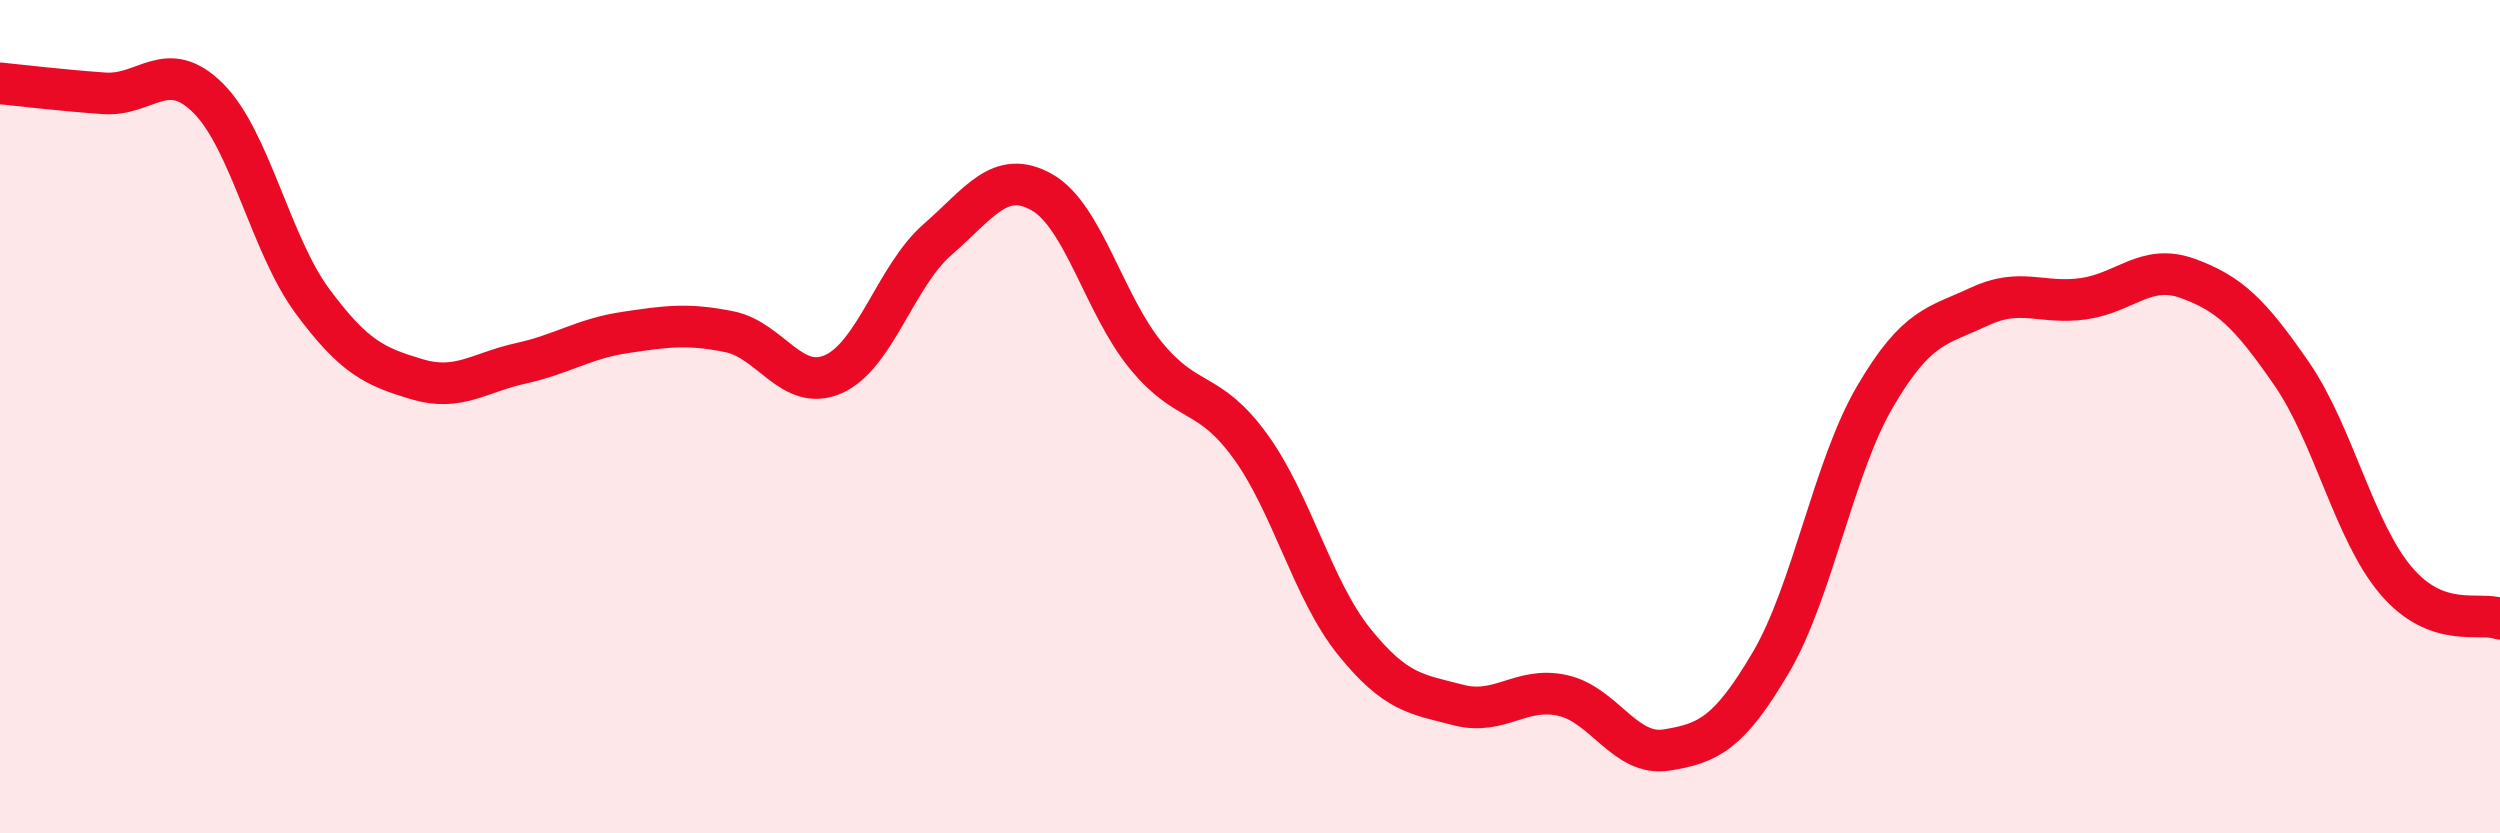
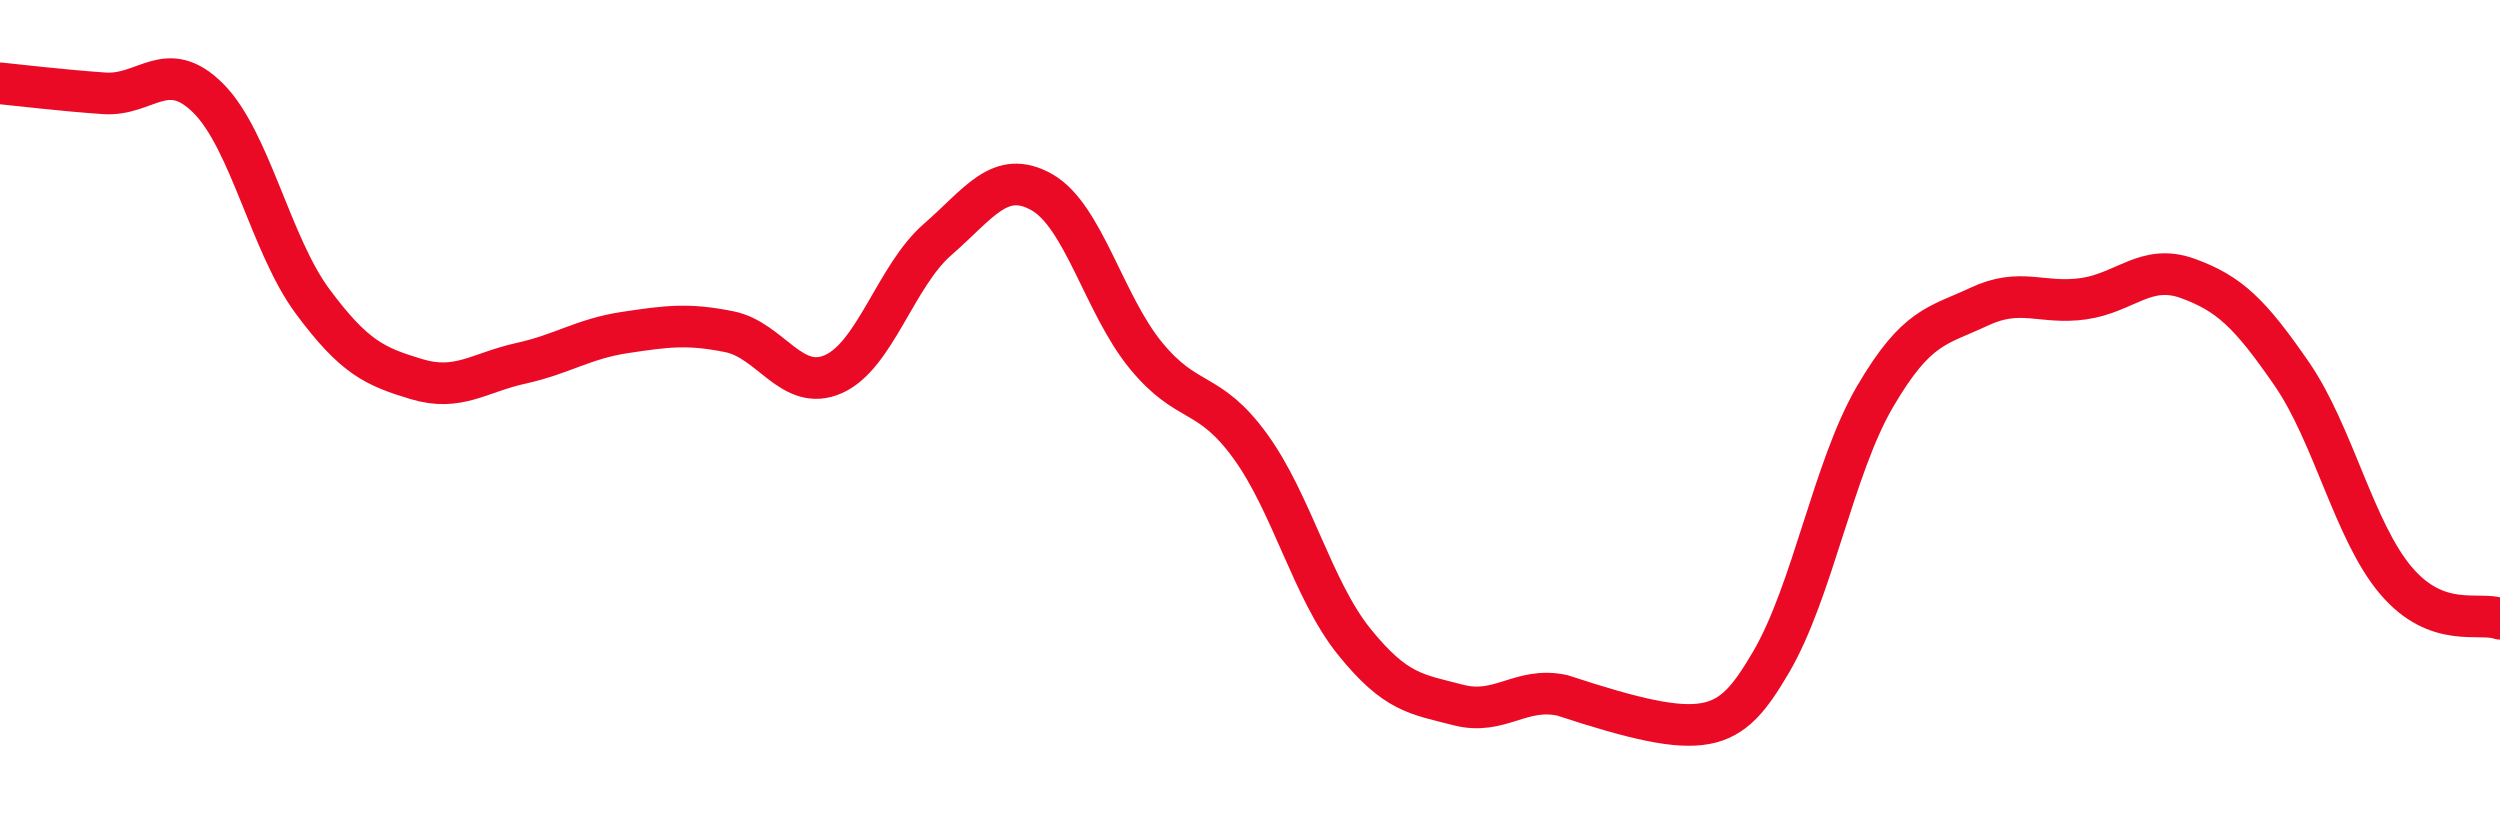
<svg xmlns="http://www.w3.org/2000/svg" width="60" height="20" viewBox="0 0 60 20">
-   <path d="M 0,2 C 0.5,2.05 1.5,2.17 2.5,2.24 C 3.5,2.31 4,1.36 5,2.36 C 6,3.36 6.5,5.88 7.5,7.23 C 8.5,8.58 9,8.8 10,9.1 C 11,9.4 11.5,8.94 12.5,8.72 C 13.5,8.5 14,8.13 15,7.98 C 16,7.83 16.5,7.76 17.5,7.96 C 18.5,8.16 19,9.42 20,8.98 C 21,8.54 21.5,6.62 22.5,5.75 C 23.5,4.88 24,4.05 25,4.61 C 26,5.17 26.5,7.31 27.5,8.53 C 28.5,9.75 29,9.33 30,10.7 C 31,12.07 31.5,14.16 32.5,15.4 C 33.5,16.64 34,16.66 35,16.92 C 36,17.18 36.5,16.47 37.5,16.69 C 38.5,16.91 39,18.16 40,18 C 41,17.84 41.5,17.6 42.5,15.9 C 43.5,14.2 44,11.23 45,9.52 C 46,7.81 46.5,7.83 47.5,7.36 C 48.5,6.89 49,7.31 50,7.17 C 51,7.03 51.5,6.32 52.5,6.68 C 53.5,7.04 54,7.52 55,8.97 C 56,10.42 56.5,12.75 57.5,13.93 C 58.5,15.11 59.5,14.67 60,14.85L60 20L0 20Z" fill="#EB0A25" opacity="0.1" stroke-linecap="round" stroke-linejoin="round" />
-   <path d="M 0,2 C 0.5,2.05 1.5,2.17 2.5,2.24 C 3.5,2.31 4,1.36 5,2.36 C 6,3.36 6.5,5.88 7.5,7.23 C 8.5,8.58 9,8.8 10,9.1 C 11,9.4 11.5,8.94 12.5,8.72 C 13.5,8.5 14,8.13 15,7.98 C 16,7.83 16.5,7.76 17.5,7.96 C 18.5,8.16 19,9.42 20,8.98 C 21,8.54 21.5,6.62 22.5,5.75 C 23.5,4.88 24,4.05 25,4.61 C 26,5.17 26.5,7.31 27.5,8.53 C 28.5,9.75 29,9.33 30,10.7 C 31,12.07 31.5,14.16 32.5,15.4 C 33.5,16.64 34,16.66 35,16.92 C 36,17.18 36.5,16.47 37.5,16.69 C 38.5,16.91 39,18.16 40,18 C 41,17.84 41.5,17.6 42.5,15.9 C 43.5,14.2 44,11.23 45,9.52 C 46,7.81 46.5,7.83 47.5,7.36 C 48.5,6.89 49,7.31 50,7.17 C 51,7.03 51.5,6.32 52.5,6.68 C 53.5,7.04 54,7.52 55,8.97 C 56,10.42 56.5,12.75 57.5,13.93 C 58.5,15.11 59.5,14.67 60,14.85" stroke="#EB0A25" stroke-width="1" fill="none" stroke-linecap="round" stroke-linejoin="round" />
+   <path d="M 0,2 C 0.5,2.05 1.5,2.17 2.5,2.24 C 3.5,2.31 4,1.36 5,2.36 C 6,3.36 6.5,5.88 7.5,7.23 C 8.5,8.58 9,8.8 10,9.1 C 11,9.4 11.5,8.94 12.5,8.72 C 13.5,8.5 14,8.13 15,7.98 C 16,7.83 16.5,7.76 17.5,7.96 C 18.5,8.16 19,9.42 20,8.98 C 21,8.54 21.5,6.62 22.5,5.75 C 23.5,4.88 24,4.05 25,4.61 C 26,5.17 26.5,7.31 27.5,8.53 C 28.5,9.75 29,9.33 30,10.7 C 31,12.07 31.5,14.16 32.5,15.4 C 33.5,16.64 34,16.66 35,16.92 C 36,17.18 36.5,16.47 37.5,16.69 C 41,17.84 41.5,17.6 42.5,15.9 C 43.5,14.2 44,11.23 45,9.52 C 46,7.81 46.5,7.83 47.5,7.36 C 48.5,6.89 49,7.31 50,7.17 C 51,7.03 51.5,6.32 52.5,6.68 C 53.5,7.04 54,7.52 55,8.97 C 56,10.42 56.5,12.75 57.5,13.93 C 58.5,15.11 59.5,14.67 60,14.85" stroke="#EB0A25" stroke-width="1" fill="none" stroke-linecap="round" stroke-linejoin="round" />
</svg>